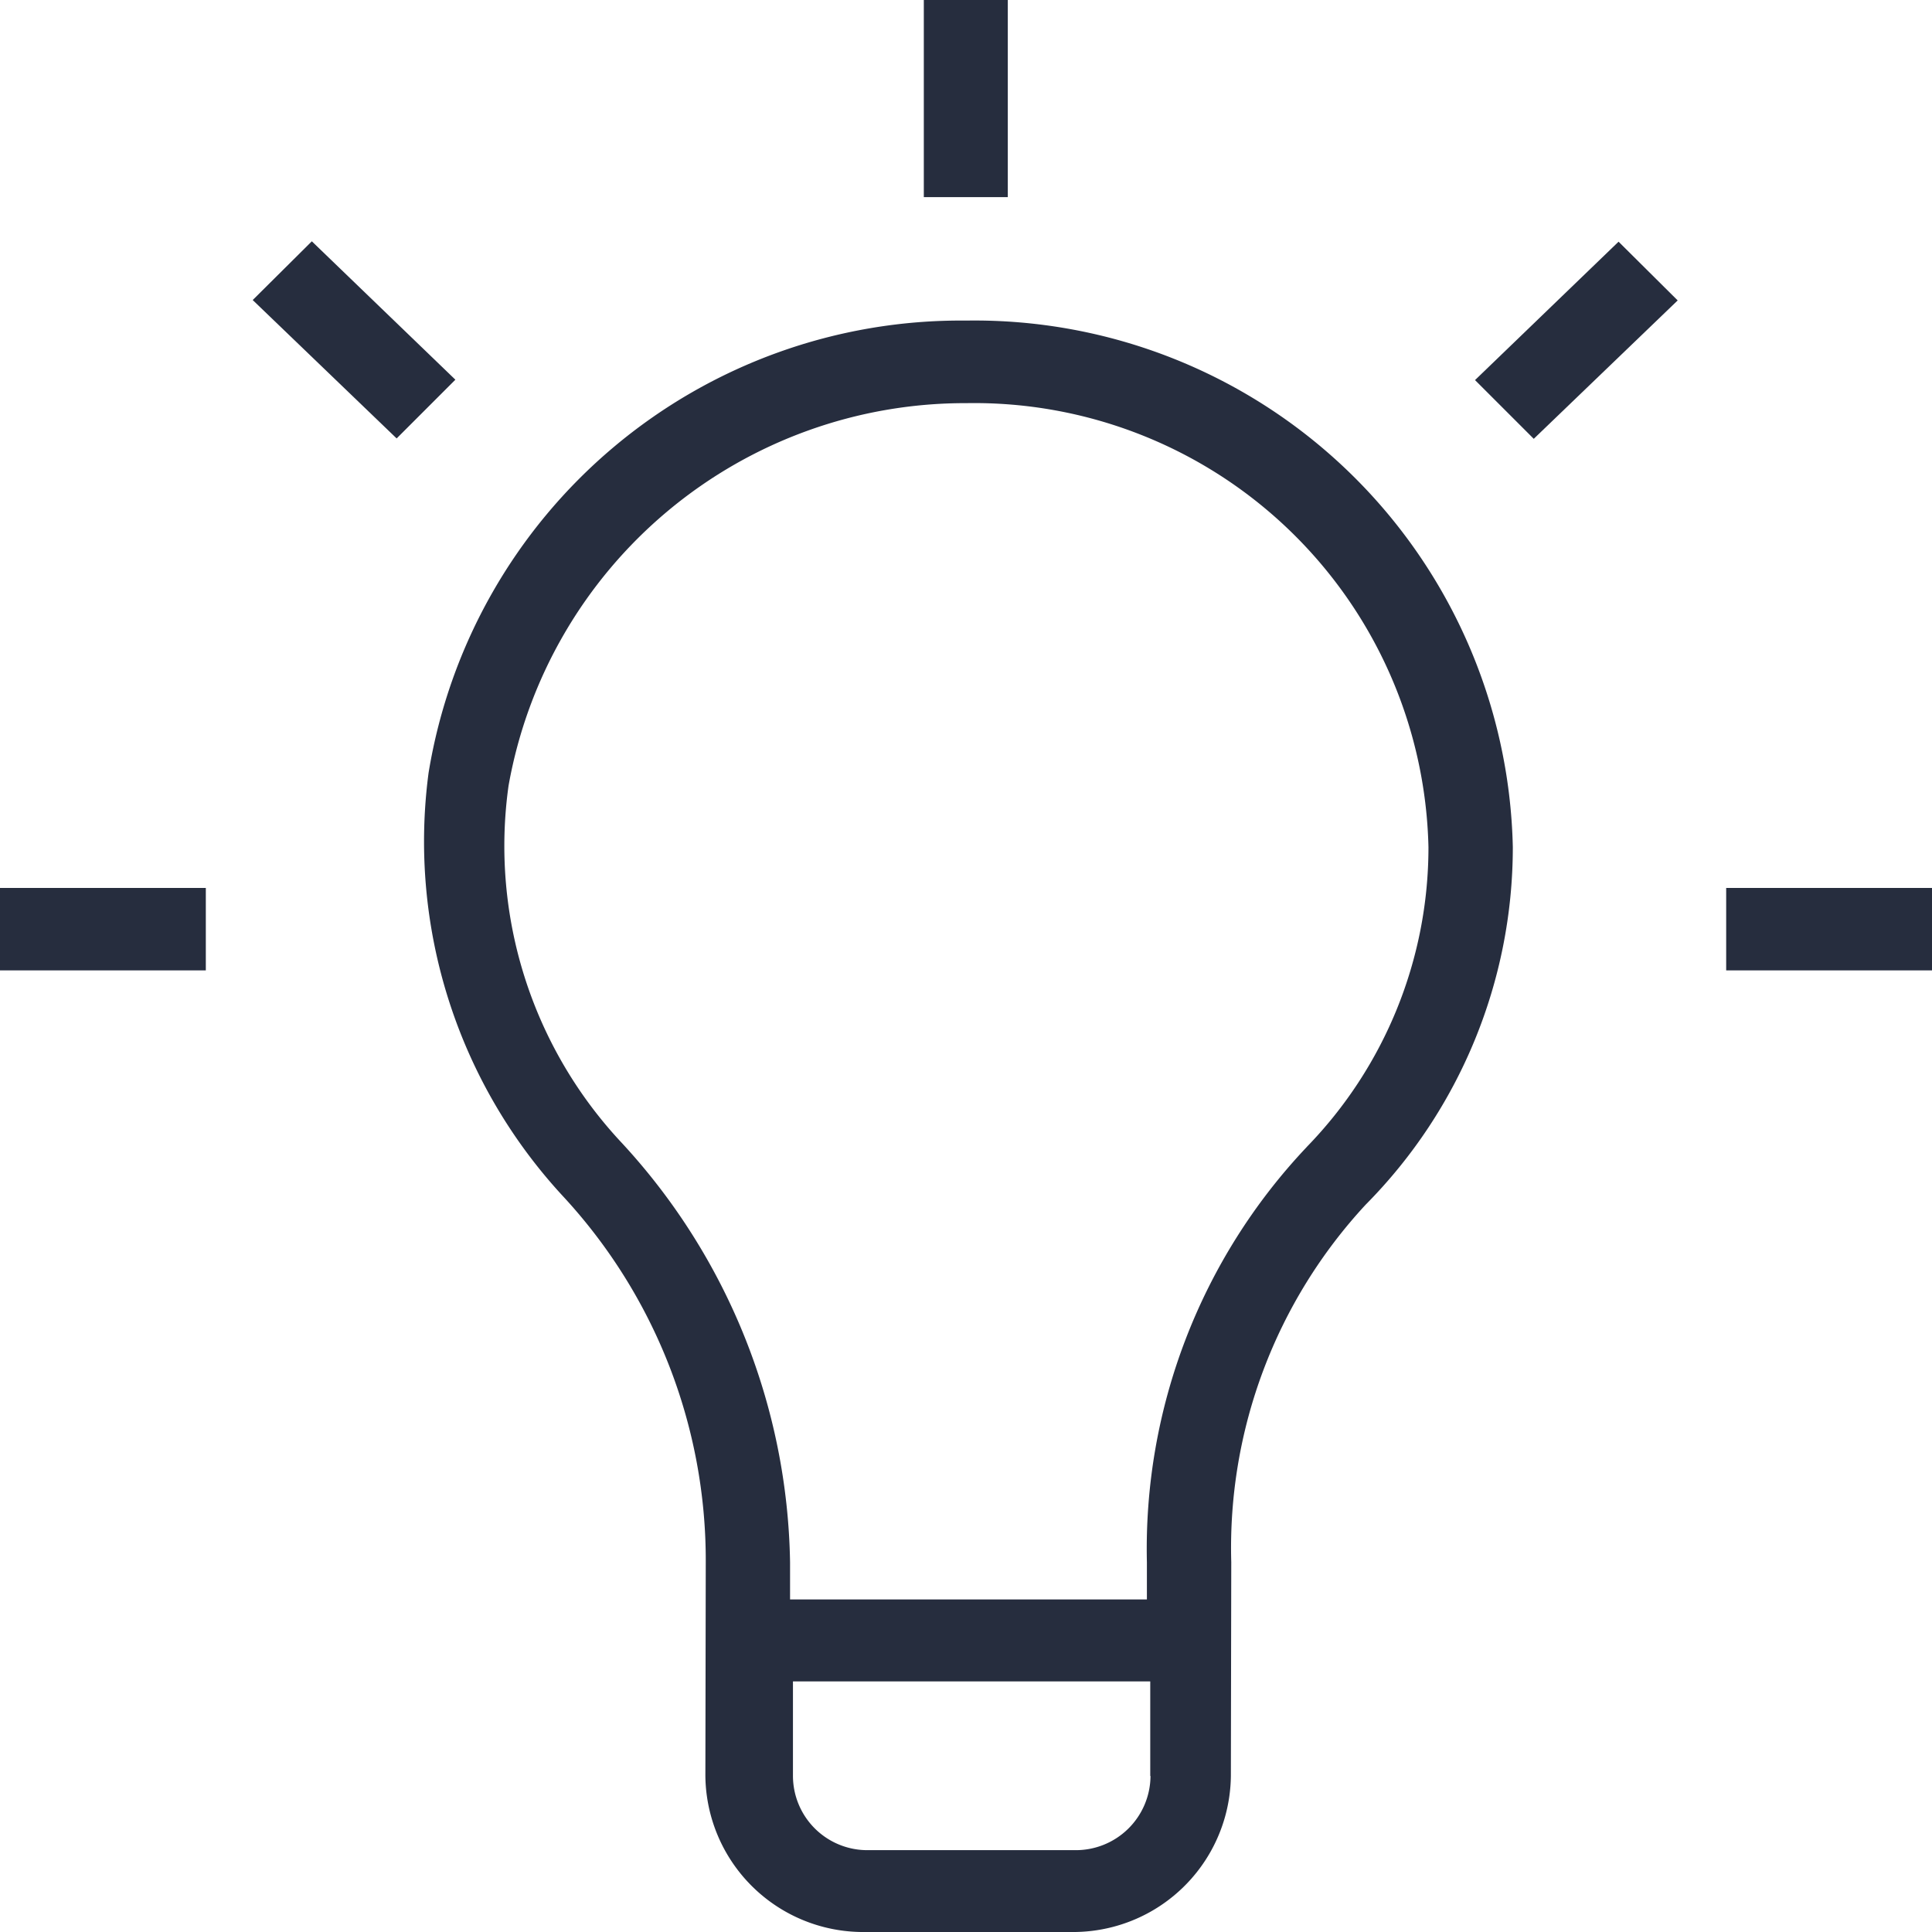
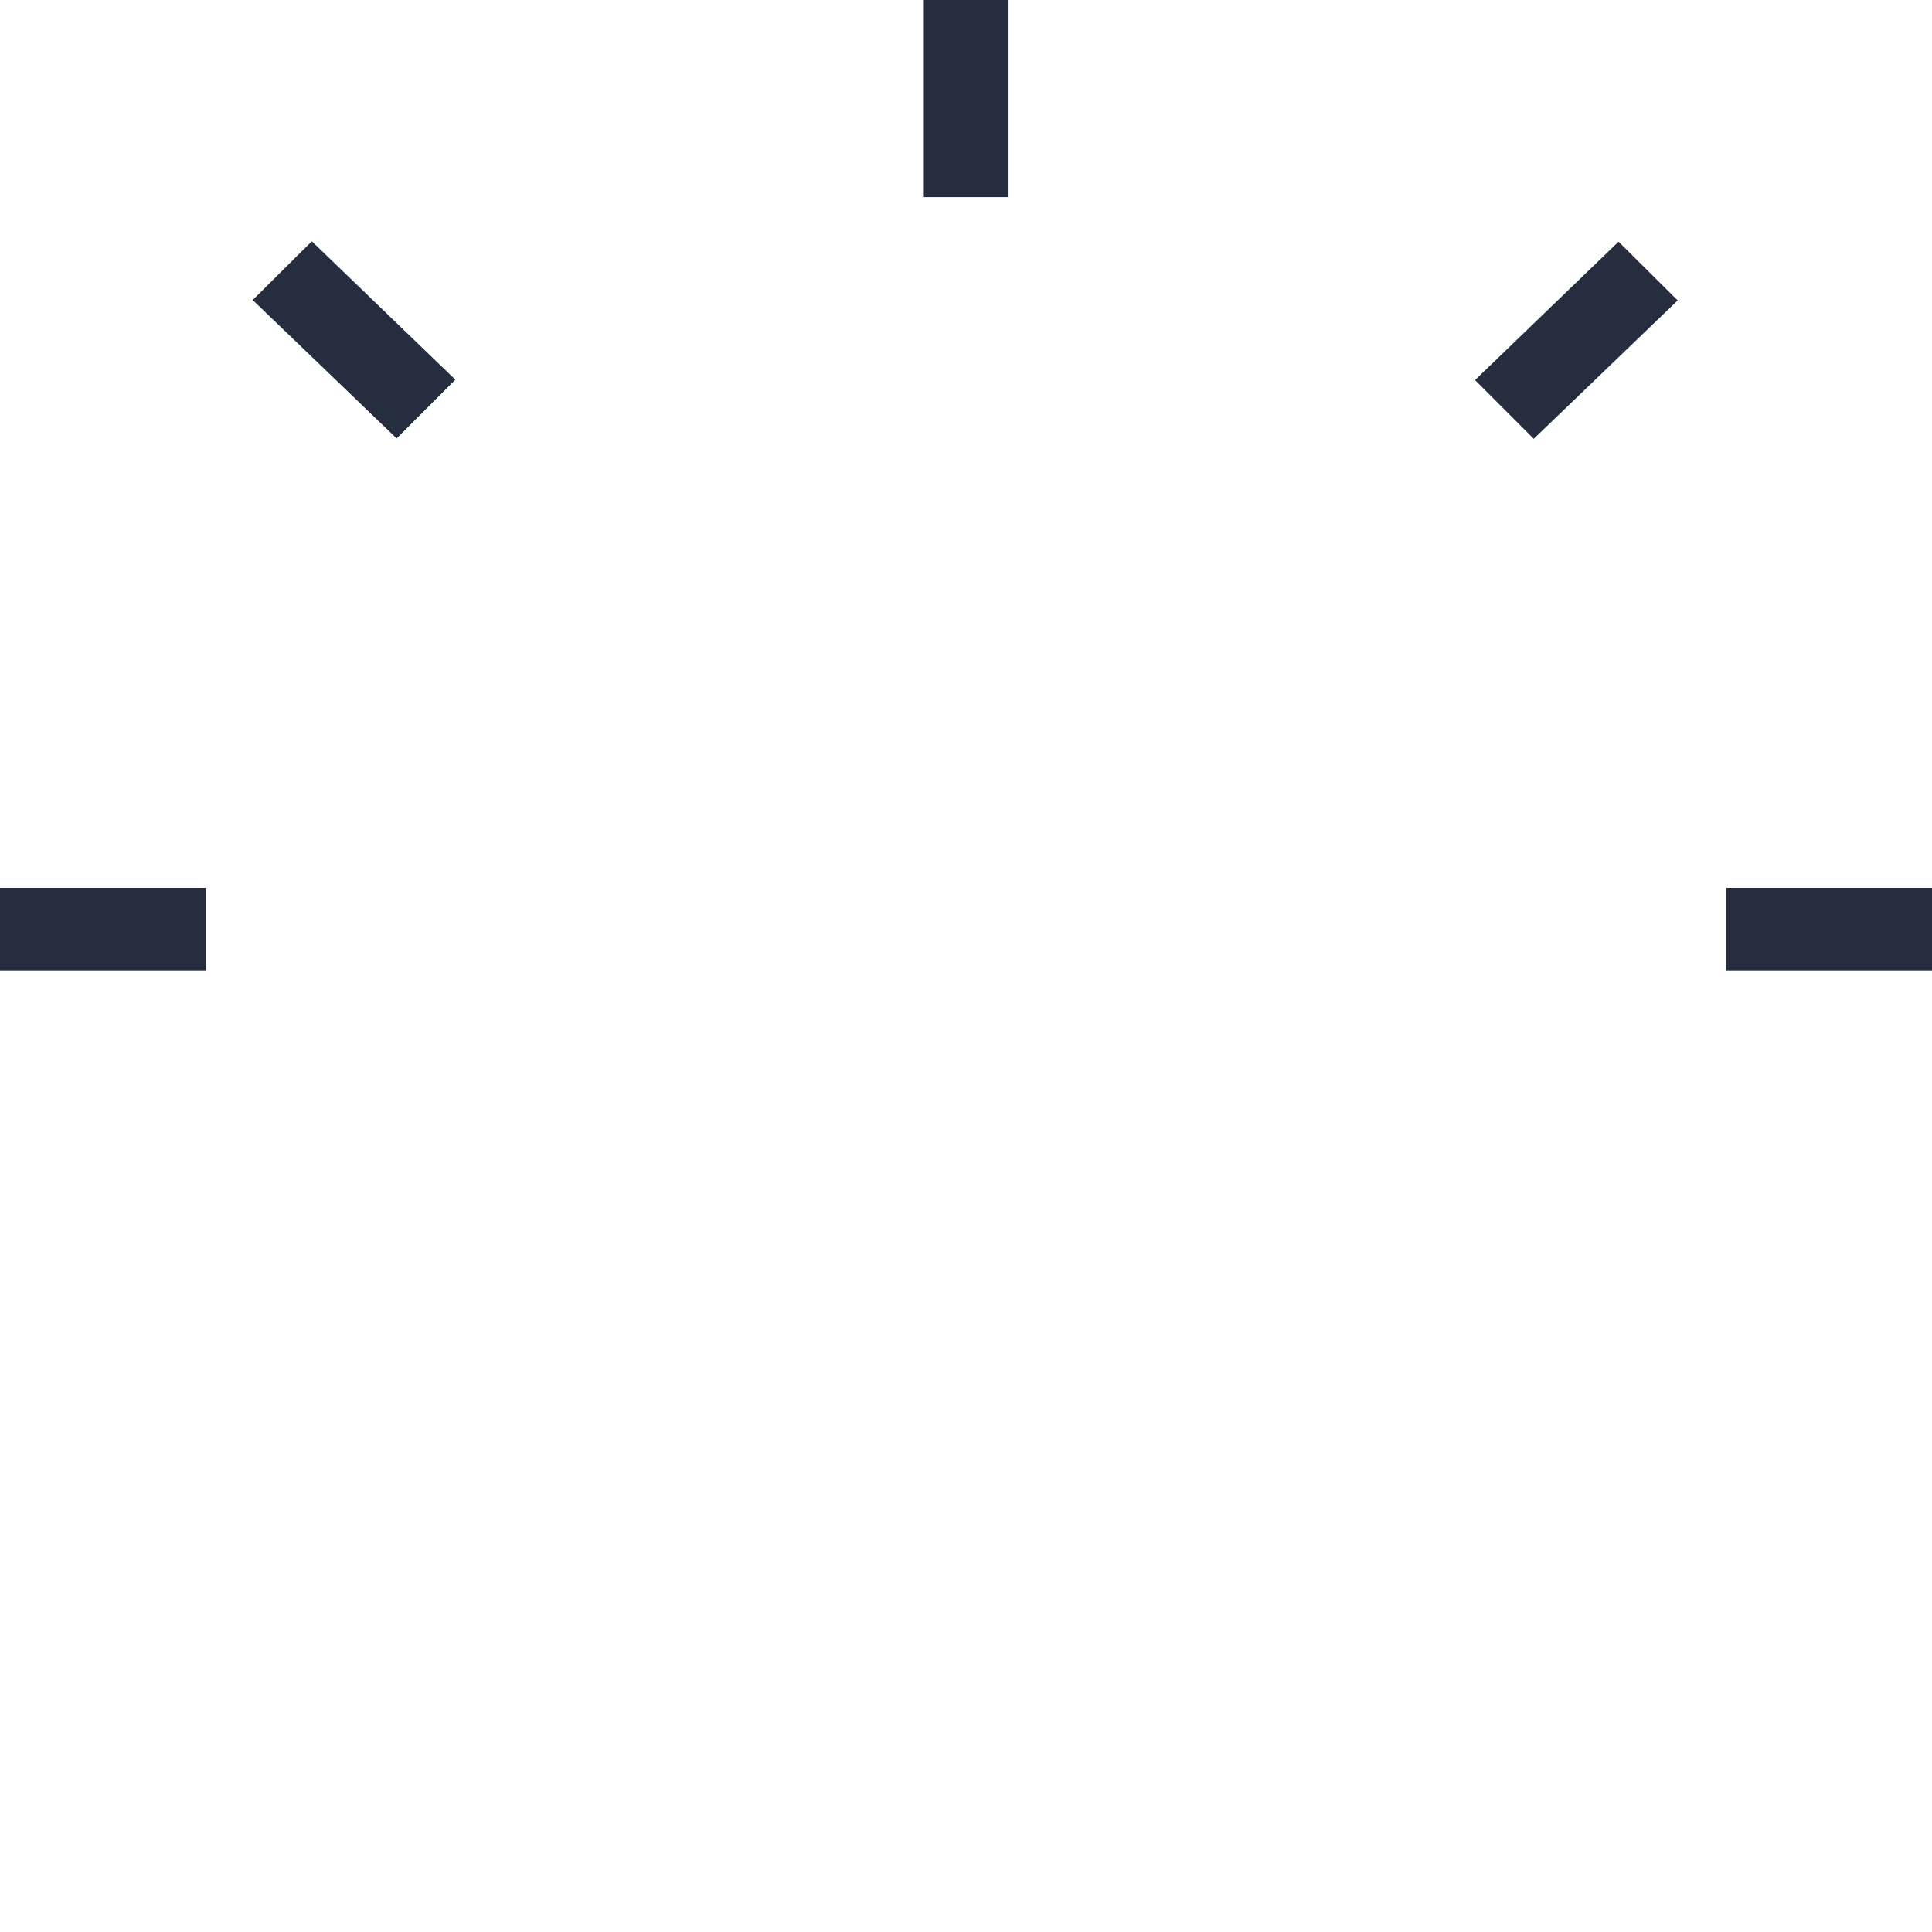
<svg xmlns="http://www.w3.org/2000/svg" width="30" height="30" viewBox="0 0 30 30">
  <g fill="none" width="30" height="30">
-     <path fill="#262d3e" d="M126.939,92.3a8.373,8.373,0,0,0-8.345,7.022,8.109,8.109,0,0,0,2.088,6.576,8.32,8.32,0,0,1,2.216,5.682l-.006,3.318a2.45,2.45,0,0,0,2.48,2.424h3.2a2.45,2.45,0,0,0,2.48-2.424l.006-3.318a7.839,7.839,0,0,1,2.088-5.553,7.888,7.888,0,0,0,2.284-5.553A8.36,8.36,0,0,0,126.939,92.3Zm2.865,22.6a1.159,1.159,0,0,1-1.176,1.151h-3.2a1.155,1.155,0,0,1-1.176-1.151v-1.469H129.8V114.9Zm2.424-9.765a9.081,9.081,0,0,0-2.48,6.447v.576h-5.541v-.576a9.818,9.818,0,0,0-2.608-6.508,6.738,6.738,0,0,1-1.763-5.553,7.2,7.2,0,0,1,7.108-5.939,7.056,7.056,0,0,1,7.176,6.894A6.671,6.671,0,0,1,132.229,105.133Z" transform="translate(-111.939 -87.322)" />
    <rect fill="#262d3e" width="1.304" height="3.061" transform="translate(14.345 0)" />
    <path fill="#262d3e" d="M385.1,74.449l.912.912,2.235-2.149-.918-.912Z" transform="translate(-362.196 -68.547)" />
    <rect fill="#262d3e" width="3.196" height="1.28" transform="translate(26.804 13.788)" />
    <rect fill="#262d3e" width="3.196" height="1.28" transform="translate(0 13.788)" />
    <path fill="#262d3e" d="M76.018,72.2l-.918.912,2.235,2.149.912-.912Z" transform="translate(-71.176 -68.453)" />
  </g>
</svg>